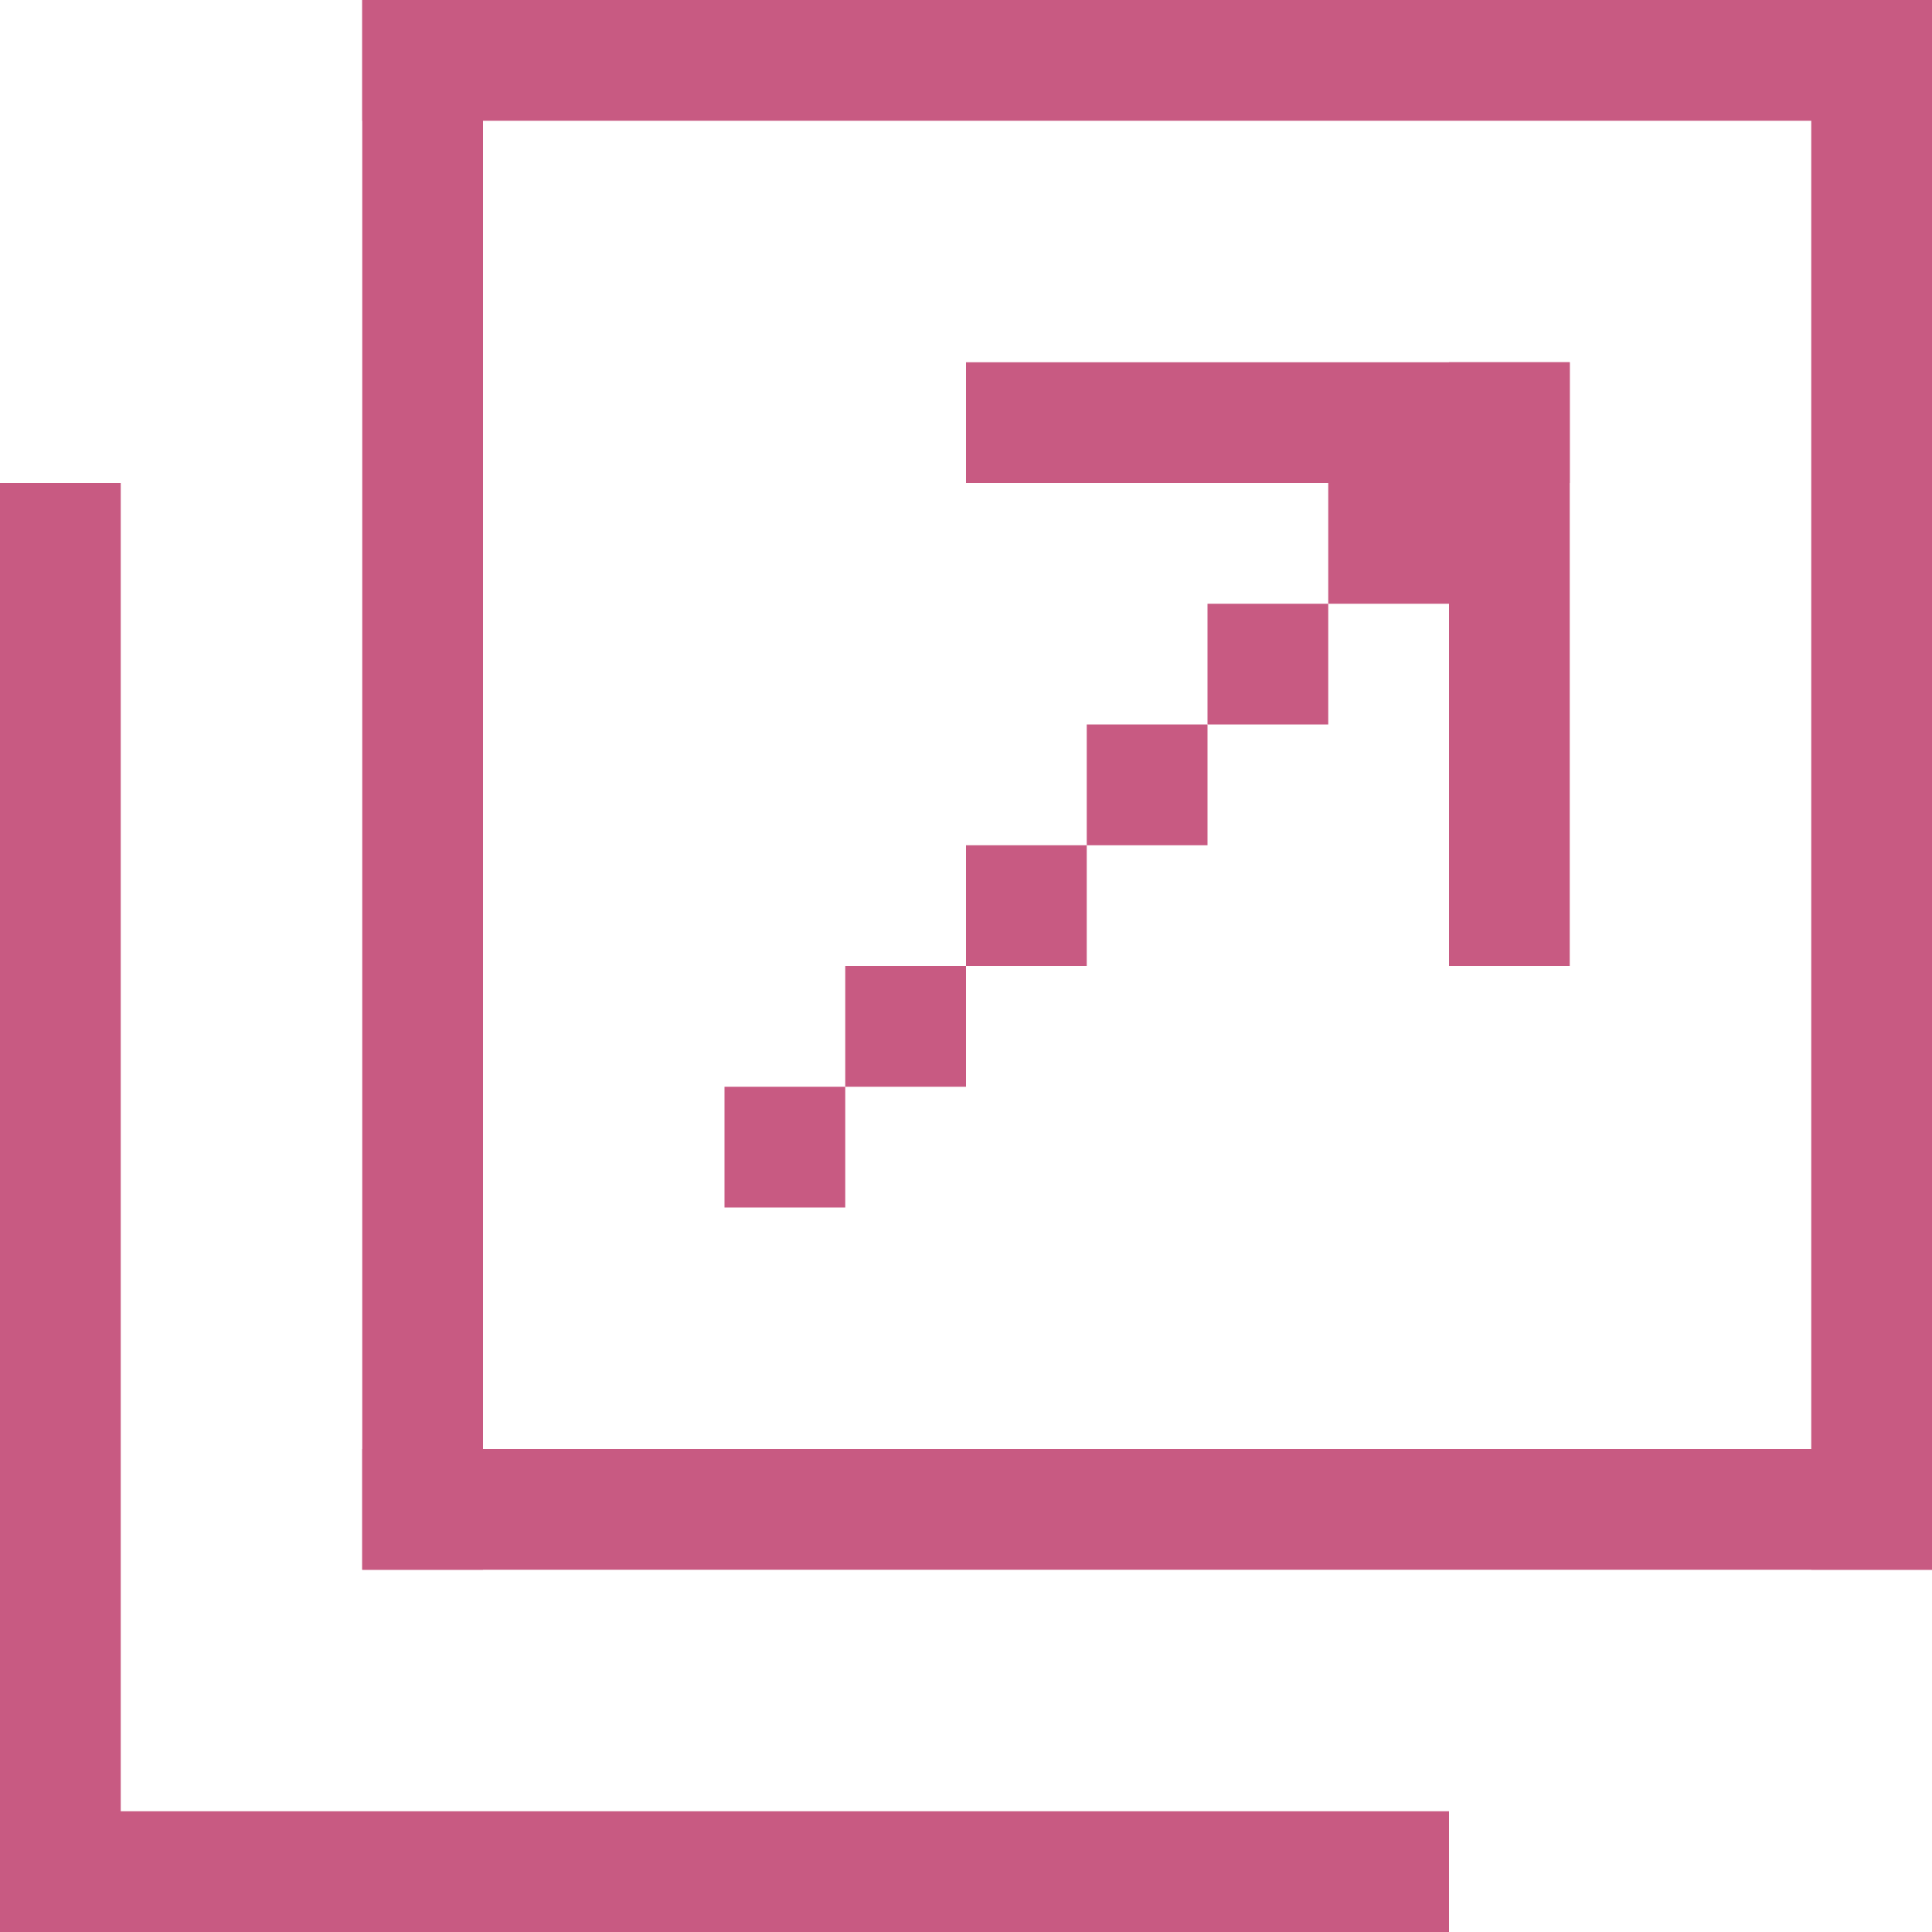
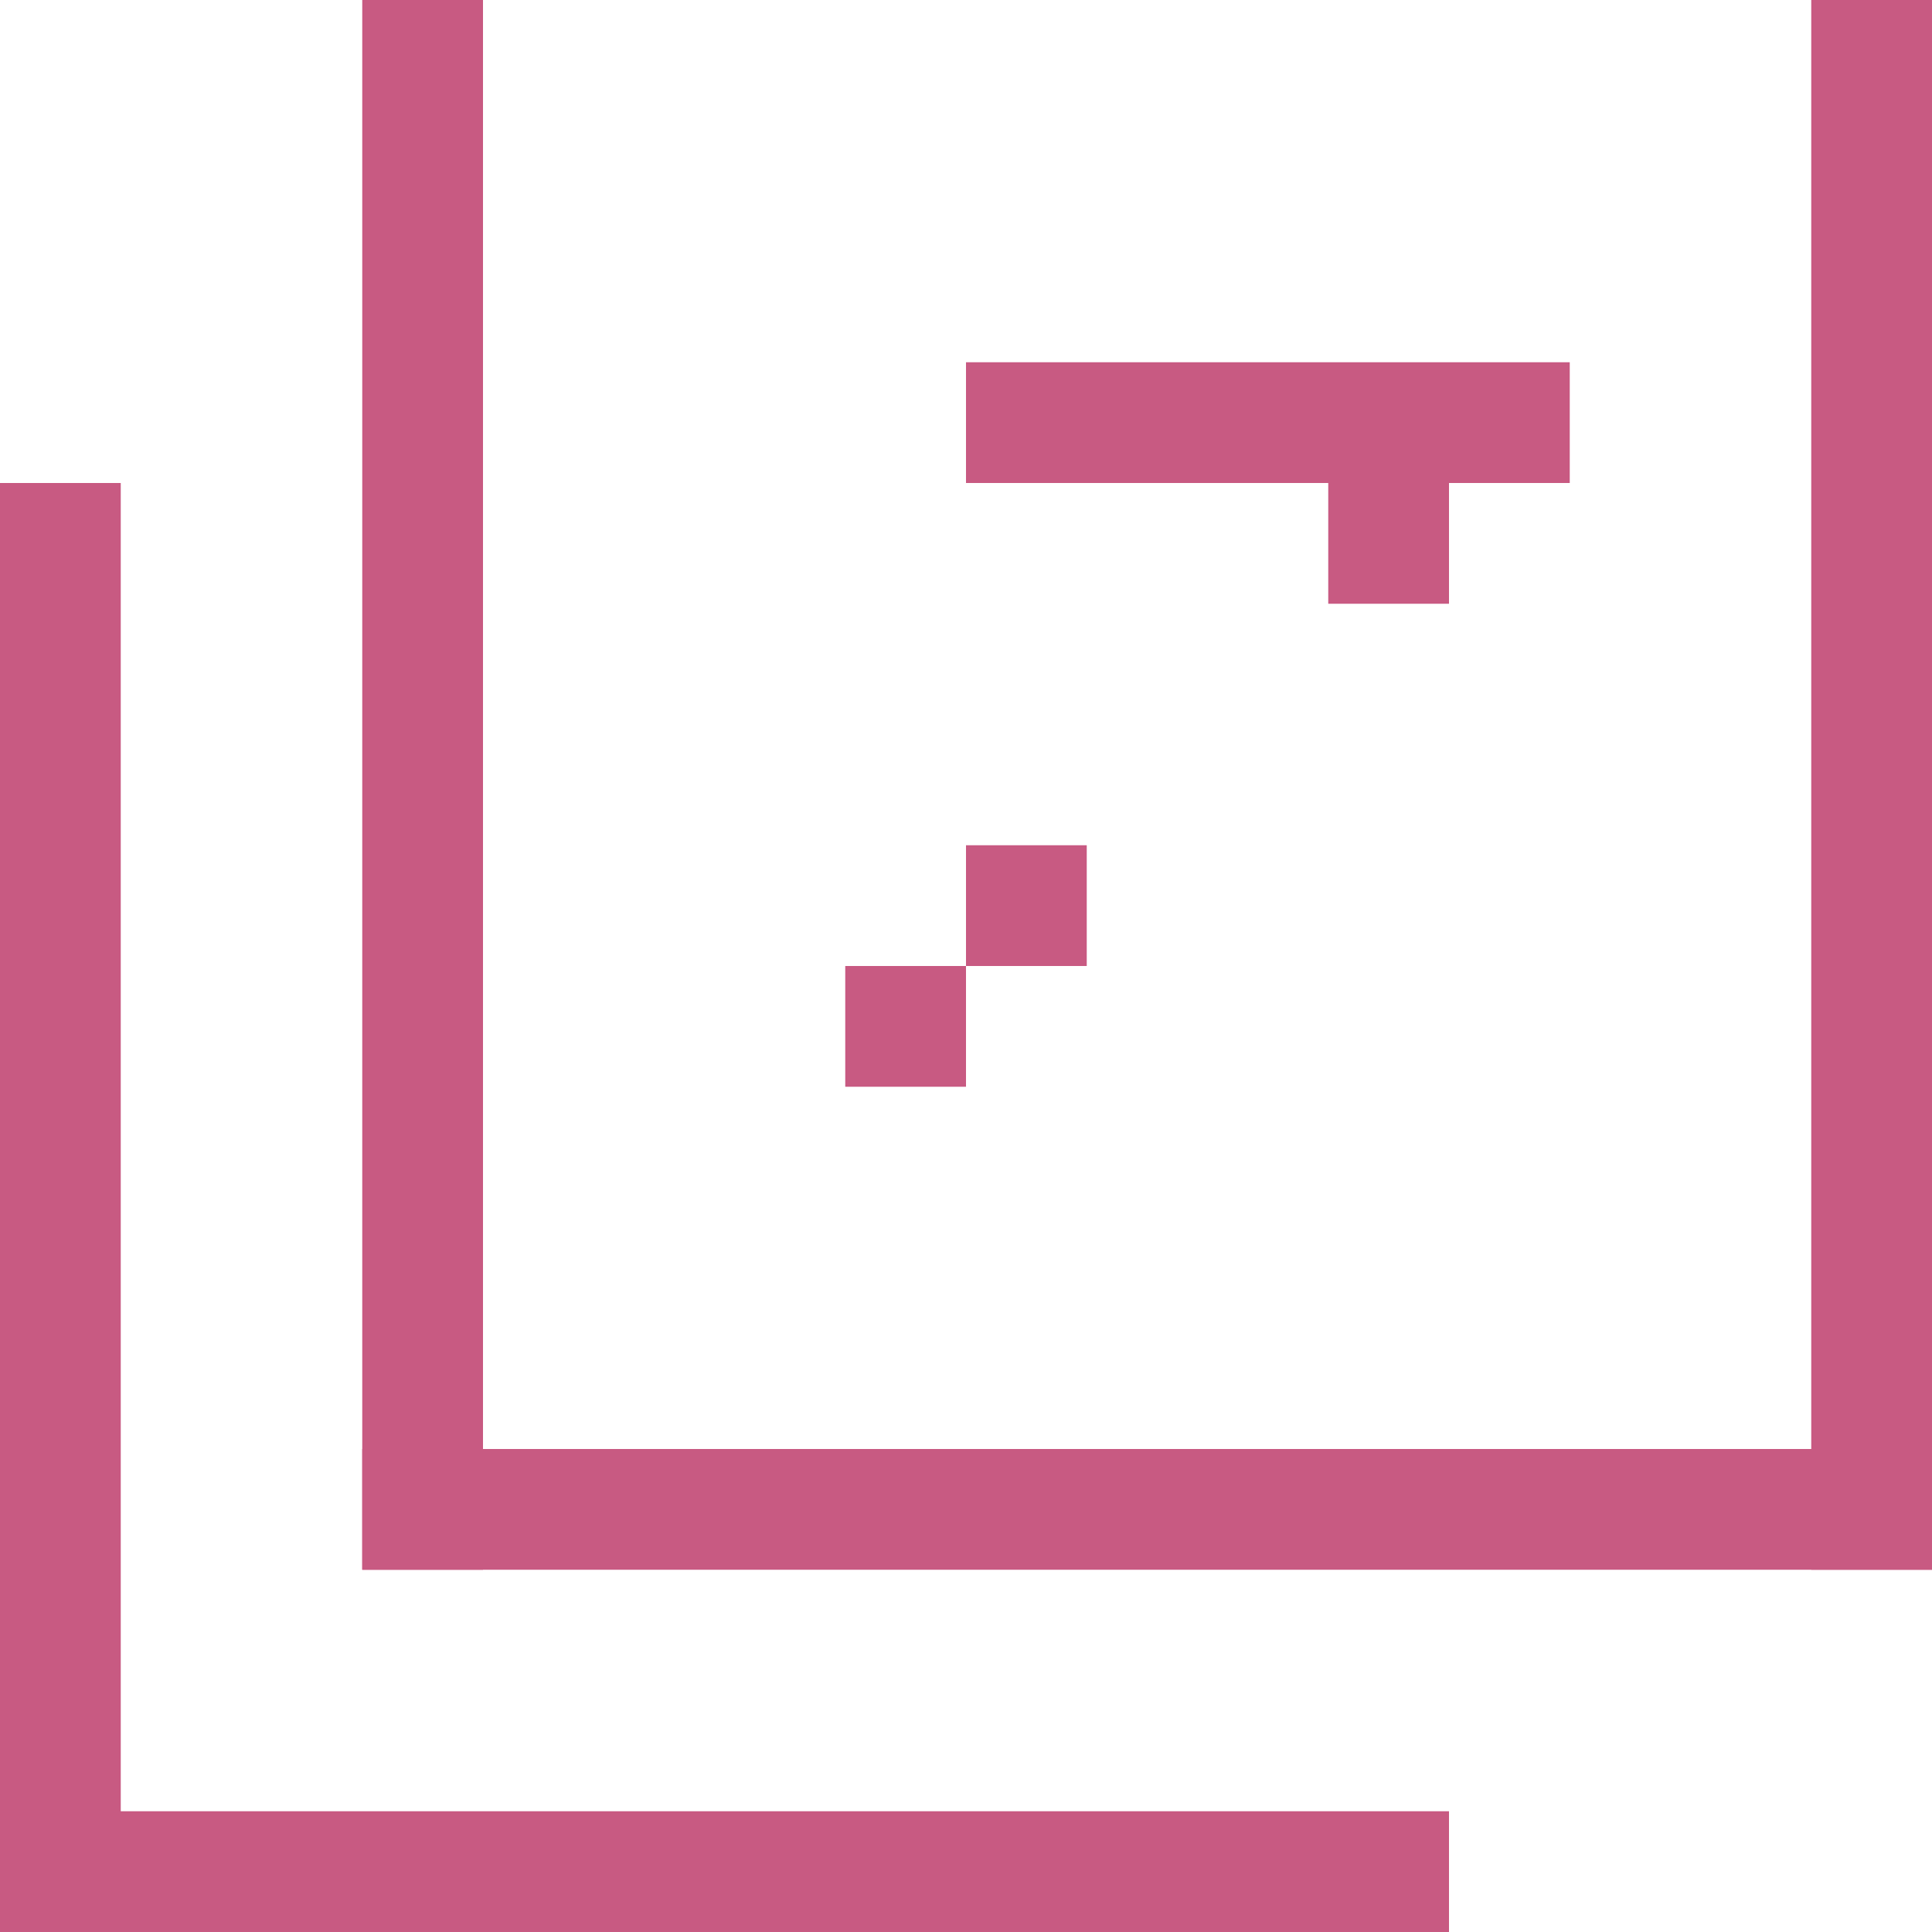
<svg xmlns="http://www.w3.org/2000/svg" version="1.1" id="レイヤー_1" x="0px" y="0px" viewBox="0 0 40 40" style="enable-background:new 0 0 40 40;" xml:space="preserve">
  <style type="text/css">
	.st0{fill:#C85A82;}
</style>
  <g>
-     <rect x="7.5" y="0" class="st0" width="32.5" height="2.5" />
    <rect x="7.5" y="30" class="st0" width="32.5" height="2.5" />
    <rect x="20" y="7.5" class="st0" width="12.5" height="2.5" />
    <g>
      <rect x="27.5" y="10" class="st0" width="2.5" height="2.5" />
-       <rect x="25" y="12.5" class="st0" width="2.5" height="2.5" />
-       <rect x="22.5" y="15" class="st0" width="2.5" height="2.5" />
      <rect x="20" y="17.5" class="st0" width="2.5" height="2.5" />
      <rect x="17.5" y="20" class="st0" width="2.5" height="2.5" />
-       <rect x="15" y="22.5" class="st0" width="2.5" height="2.5" />
    </g>
    <rect x="37.5" y="0" class="st0" width="2.5" height="32.5" />
    <rect x="7.5" y="0" class="st0" width="2.5" height="32.5" />
    <rect y="37.5" class="st0" width="30" height="2.5" />
    <rect y="10" class="st0" width="2.5" height="30" />
-     <rect x="30" y="7.5" class="st0" width="2.5" height="12.5" />
  </g>
</svg>